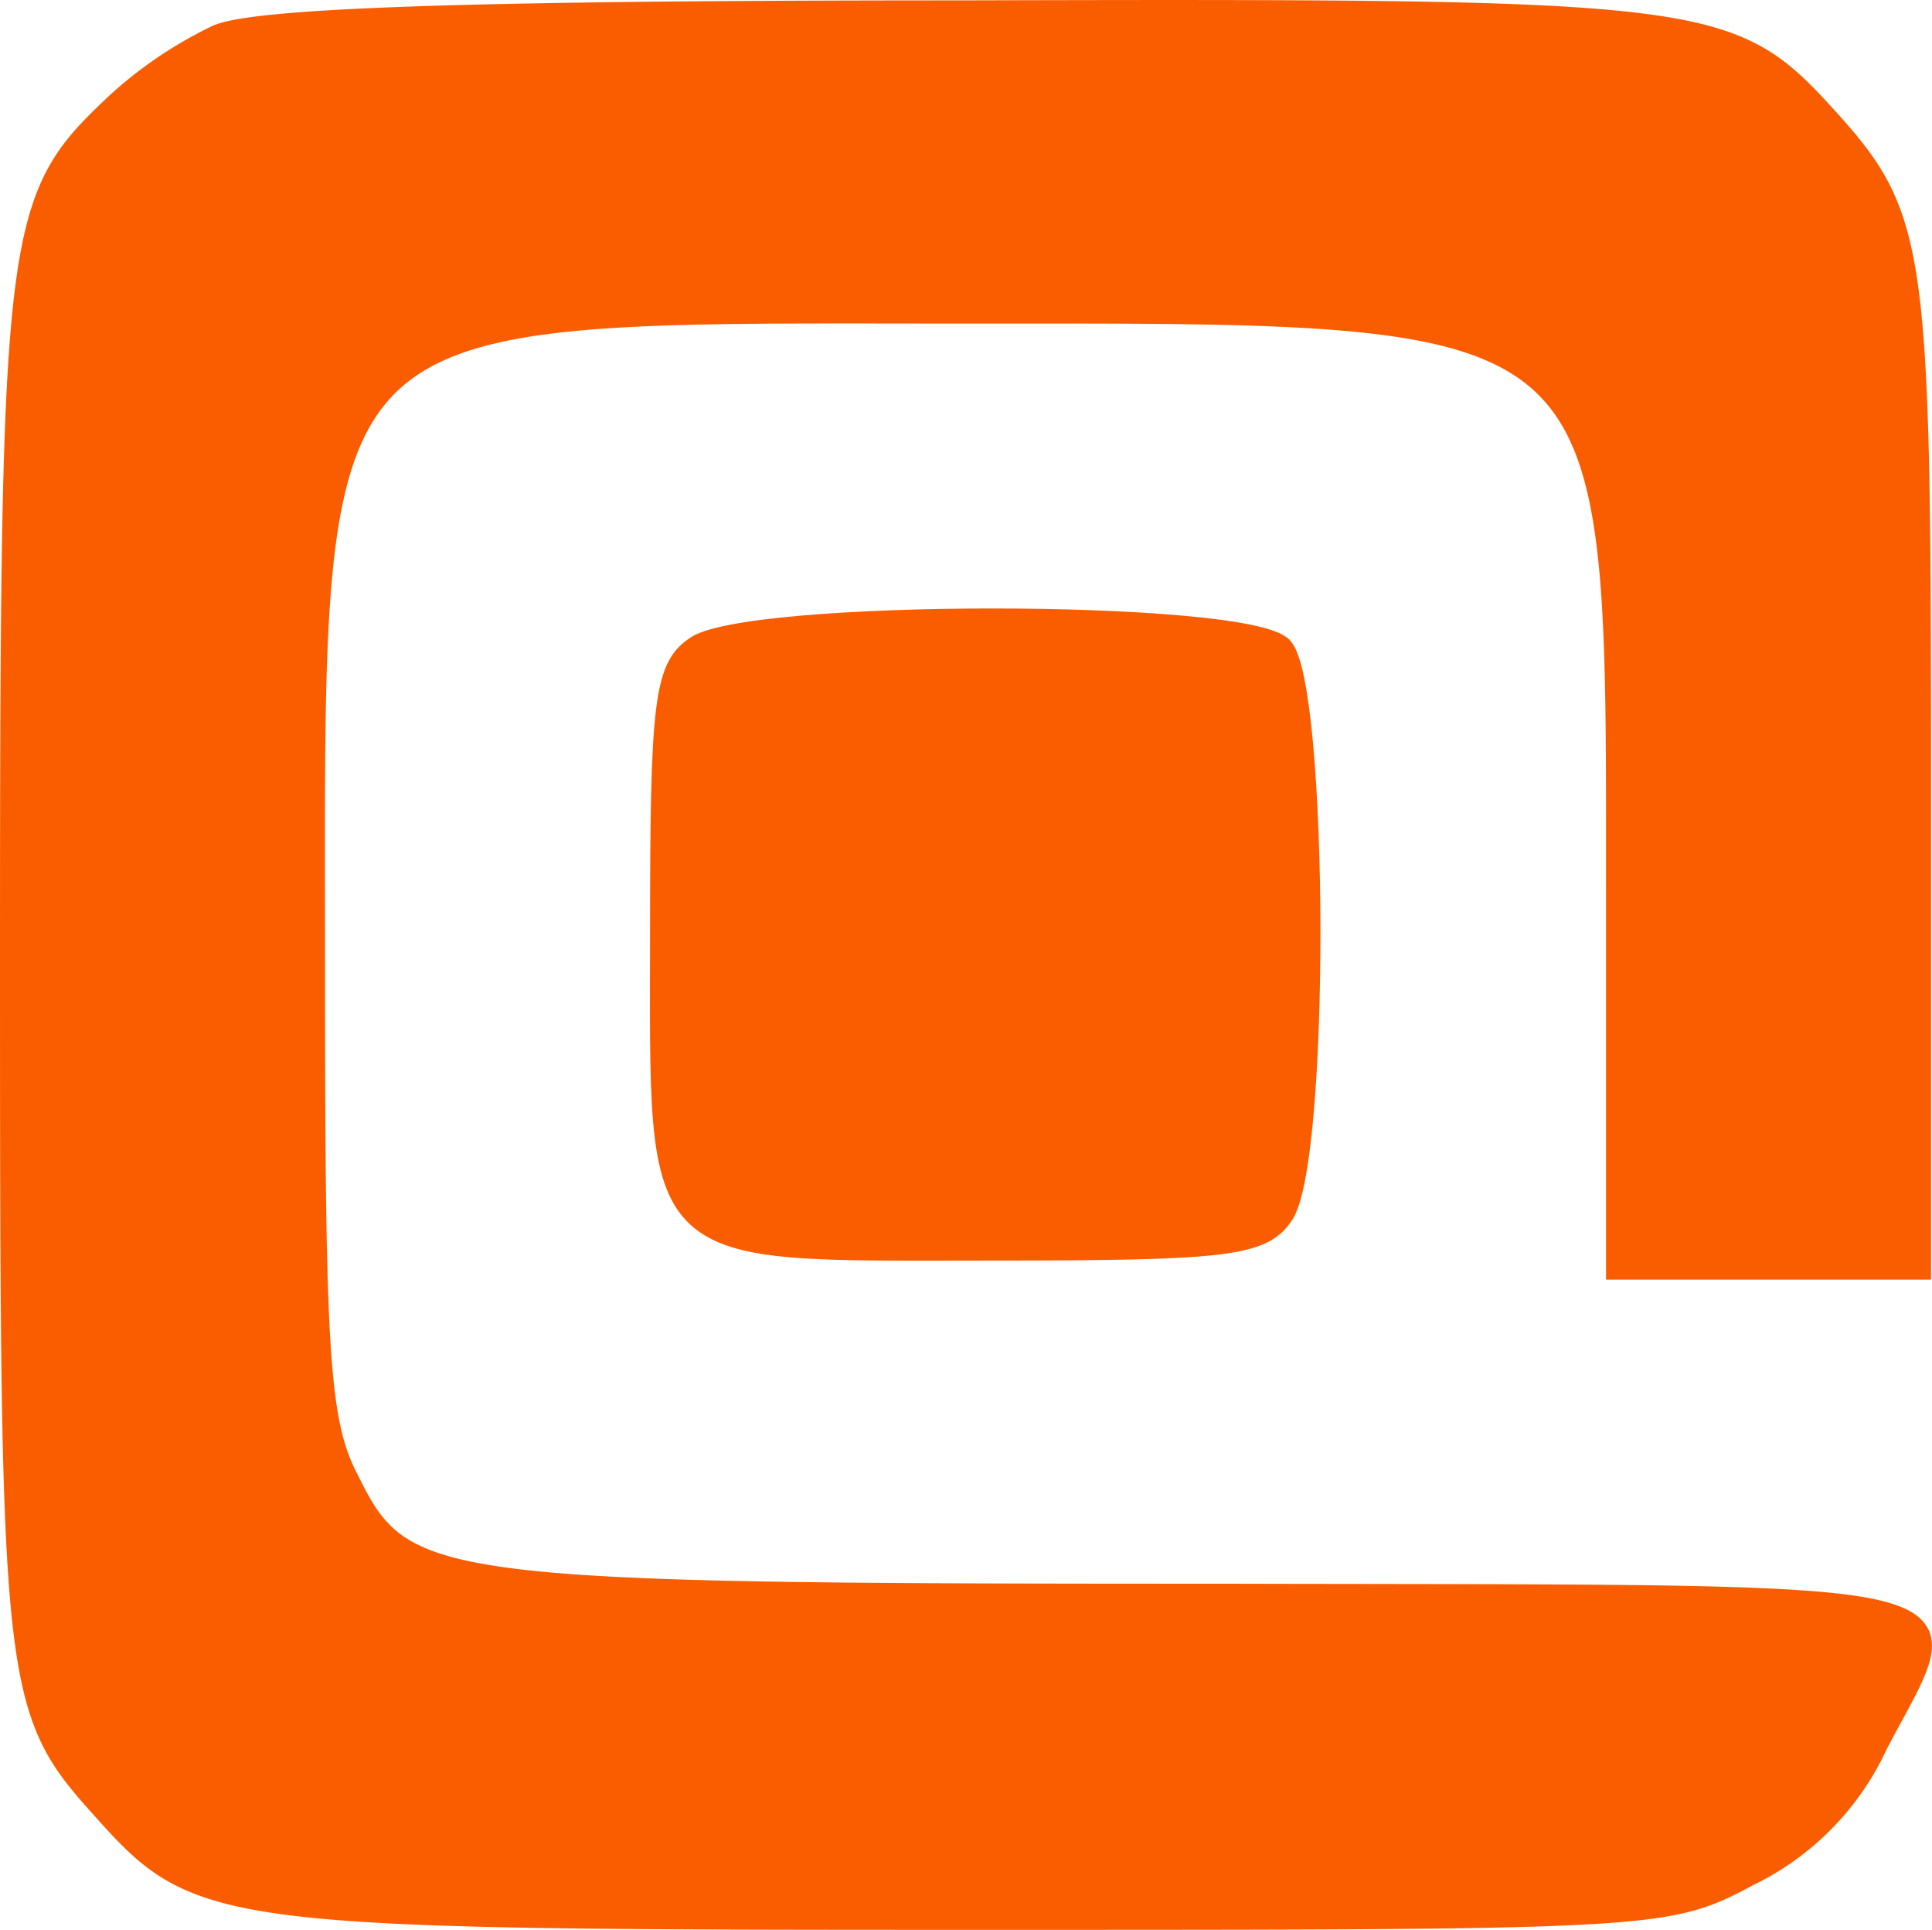
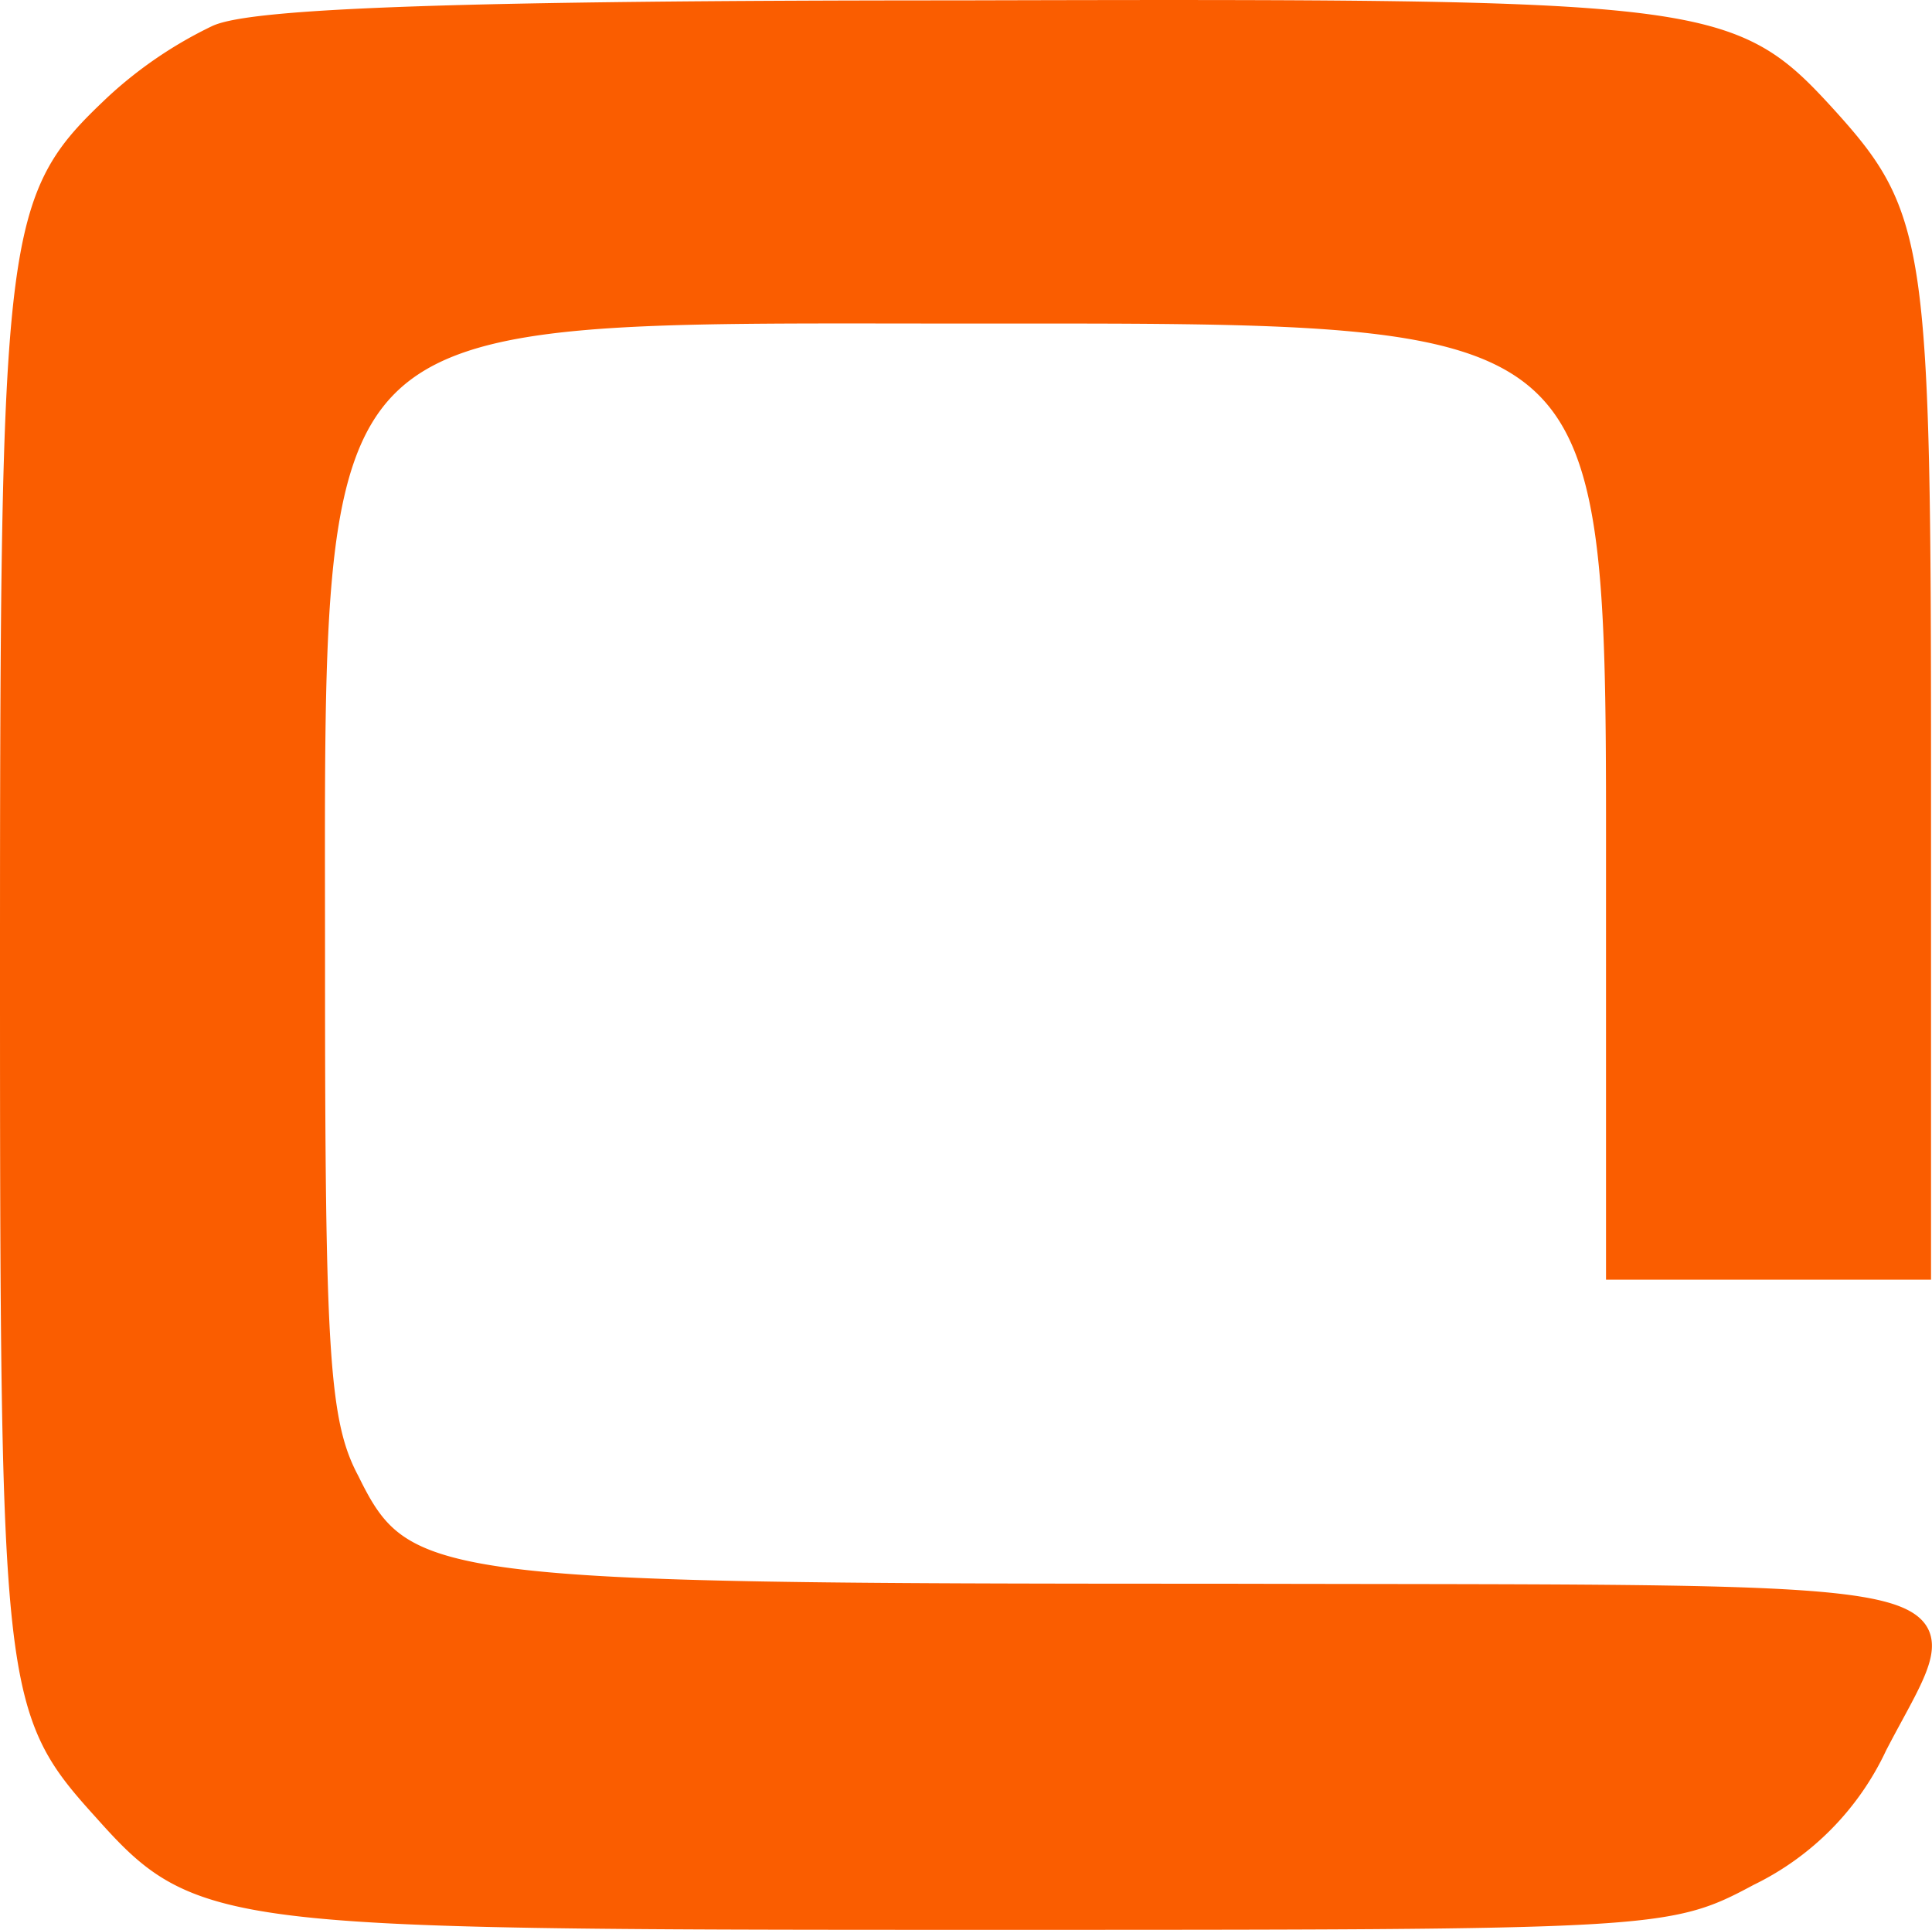
<svg xmlns="http://www.w3.org/2000/svg" id="Layer_1" data-name="Layer 1" viewBox="0 0 101.05 100.92">
  <defs>
    <style>.cls-1{fill:#fa5d00;stroke:#fa5d00;stroke-miterlimit:10}</style>
  </defs>
  <path d="M24.8 15.4a21.63 21.63 0 0 0-5.3 3.6c-5.3 5-5.5 6.3-5.5 45.1 0 38 .1 38.9 4.9 44.2 5 5.6 6.1 5.7 45.6 5.7 35.8 0 36.2 0 40.5-2.3a14.27 14.27 0 0 0 6.7-6.8c4.4-8.5 7-7.9-34.4-8-41.1 0-42.7-.2-45.5-5.9-1.6-3-1.8-6.6-1.8-27 0-35.2-1.2-34 34-34 34.6 0 34-.6 34 30.2V80h16V54c0-27.5-.2-29.1-4.9-34.3-5.1-5.6-6.1-5.7-45.5-5.6-25.7 0-36.9.4-38.8 1.3z" class="cls-1" transform="translate(-13.5 -13.58)" />
-   <path d="M49.8 47.4c-1.6 1.1-1.8 3.1-1.8 14.8C48 79.8 47.2 79 65.5 79c11.9 0 14-.2 15.1-1.8 2-2.5 1.9-27.8 0-29.8s-28.3-2-30.8 0z" class="cls-1" transform="translate(-13.5 -13.58)" />
</svg>